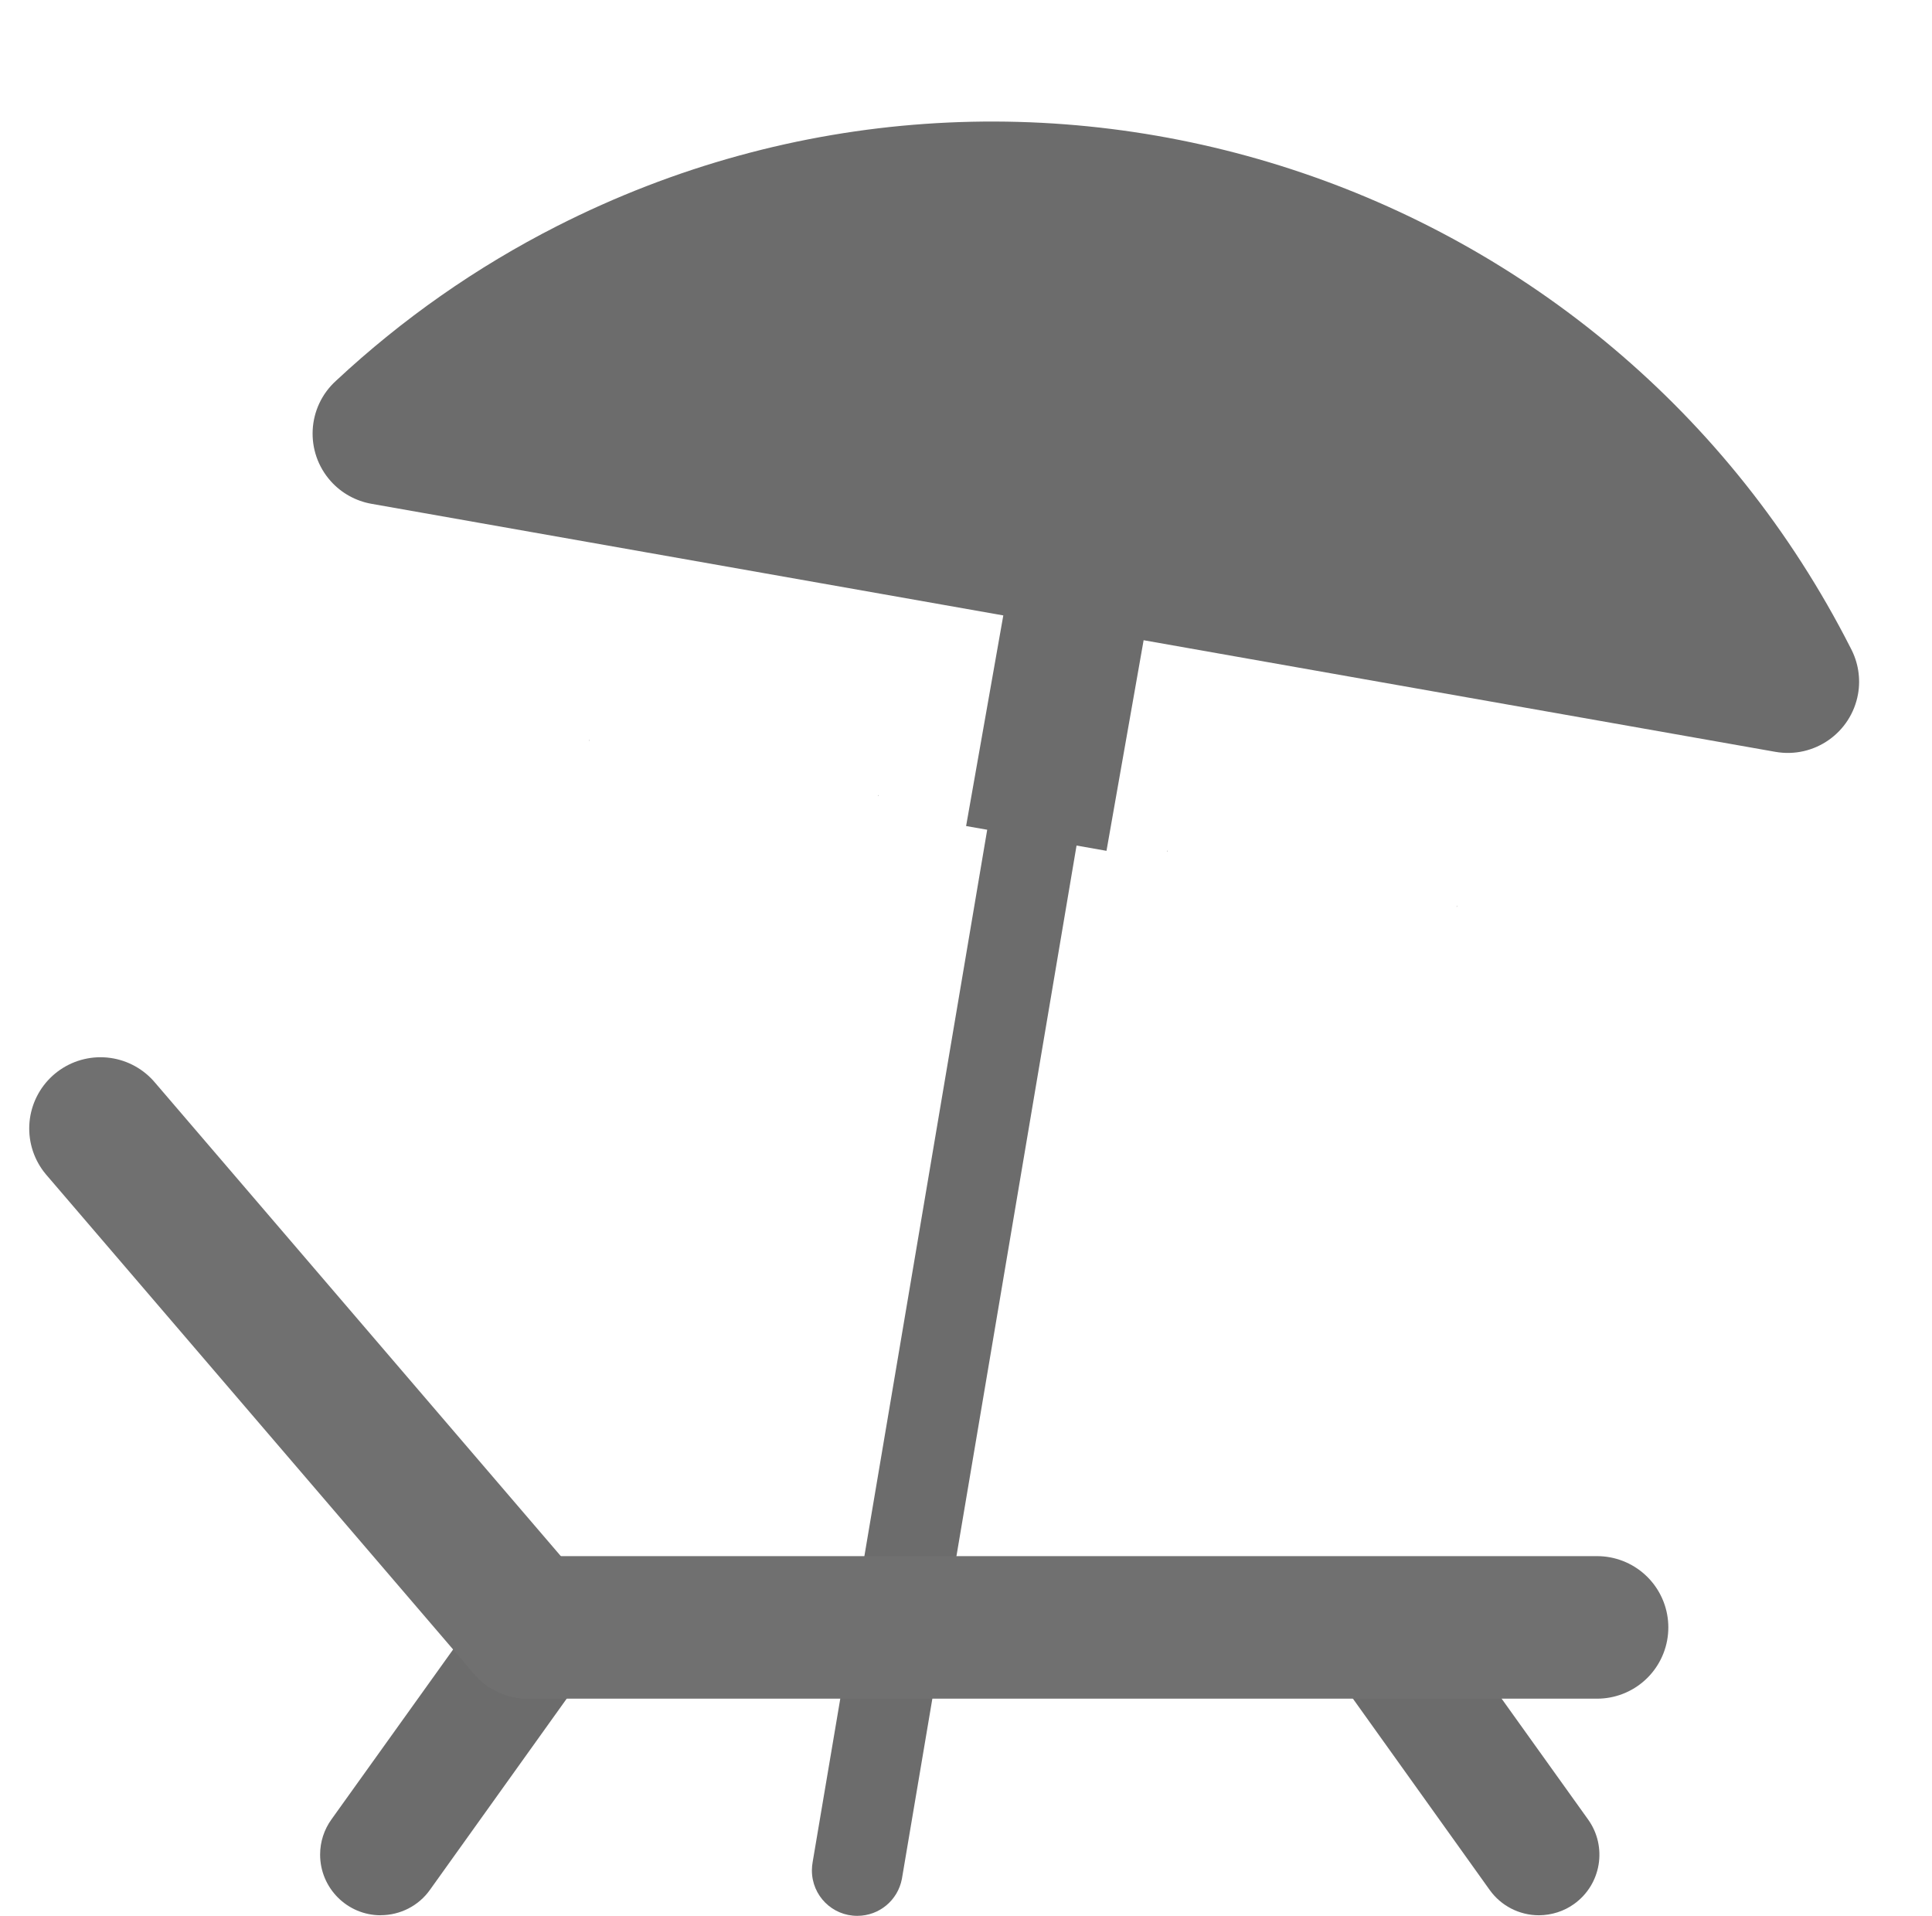
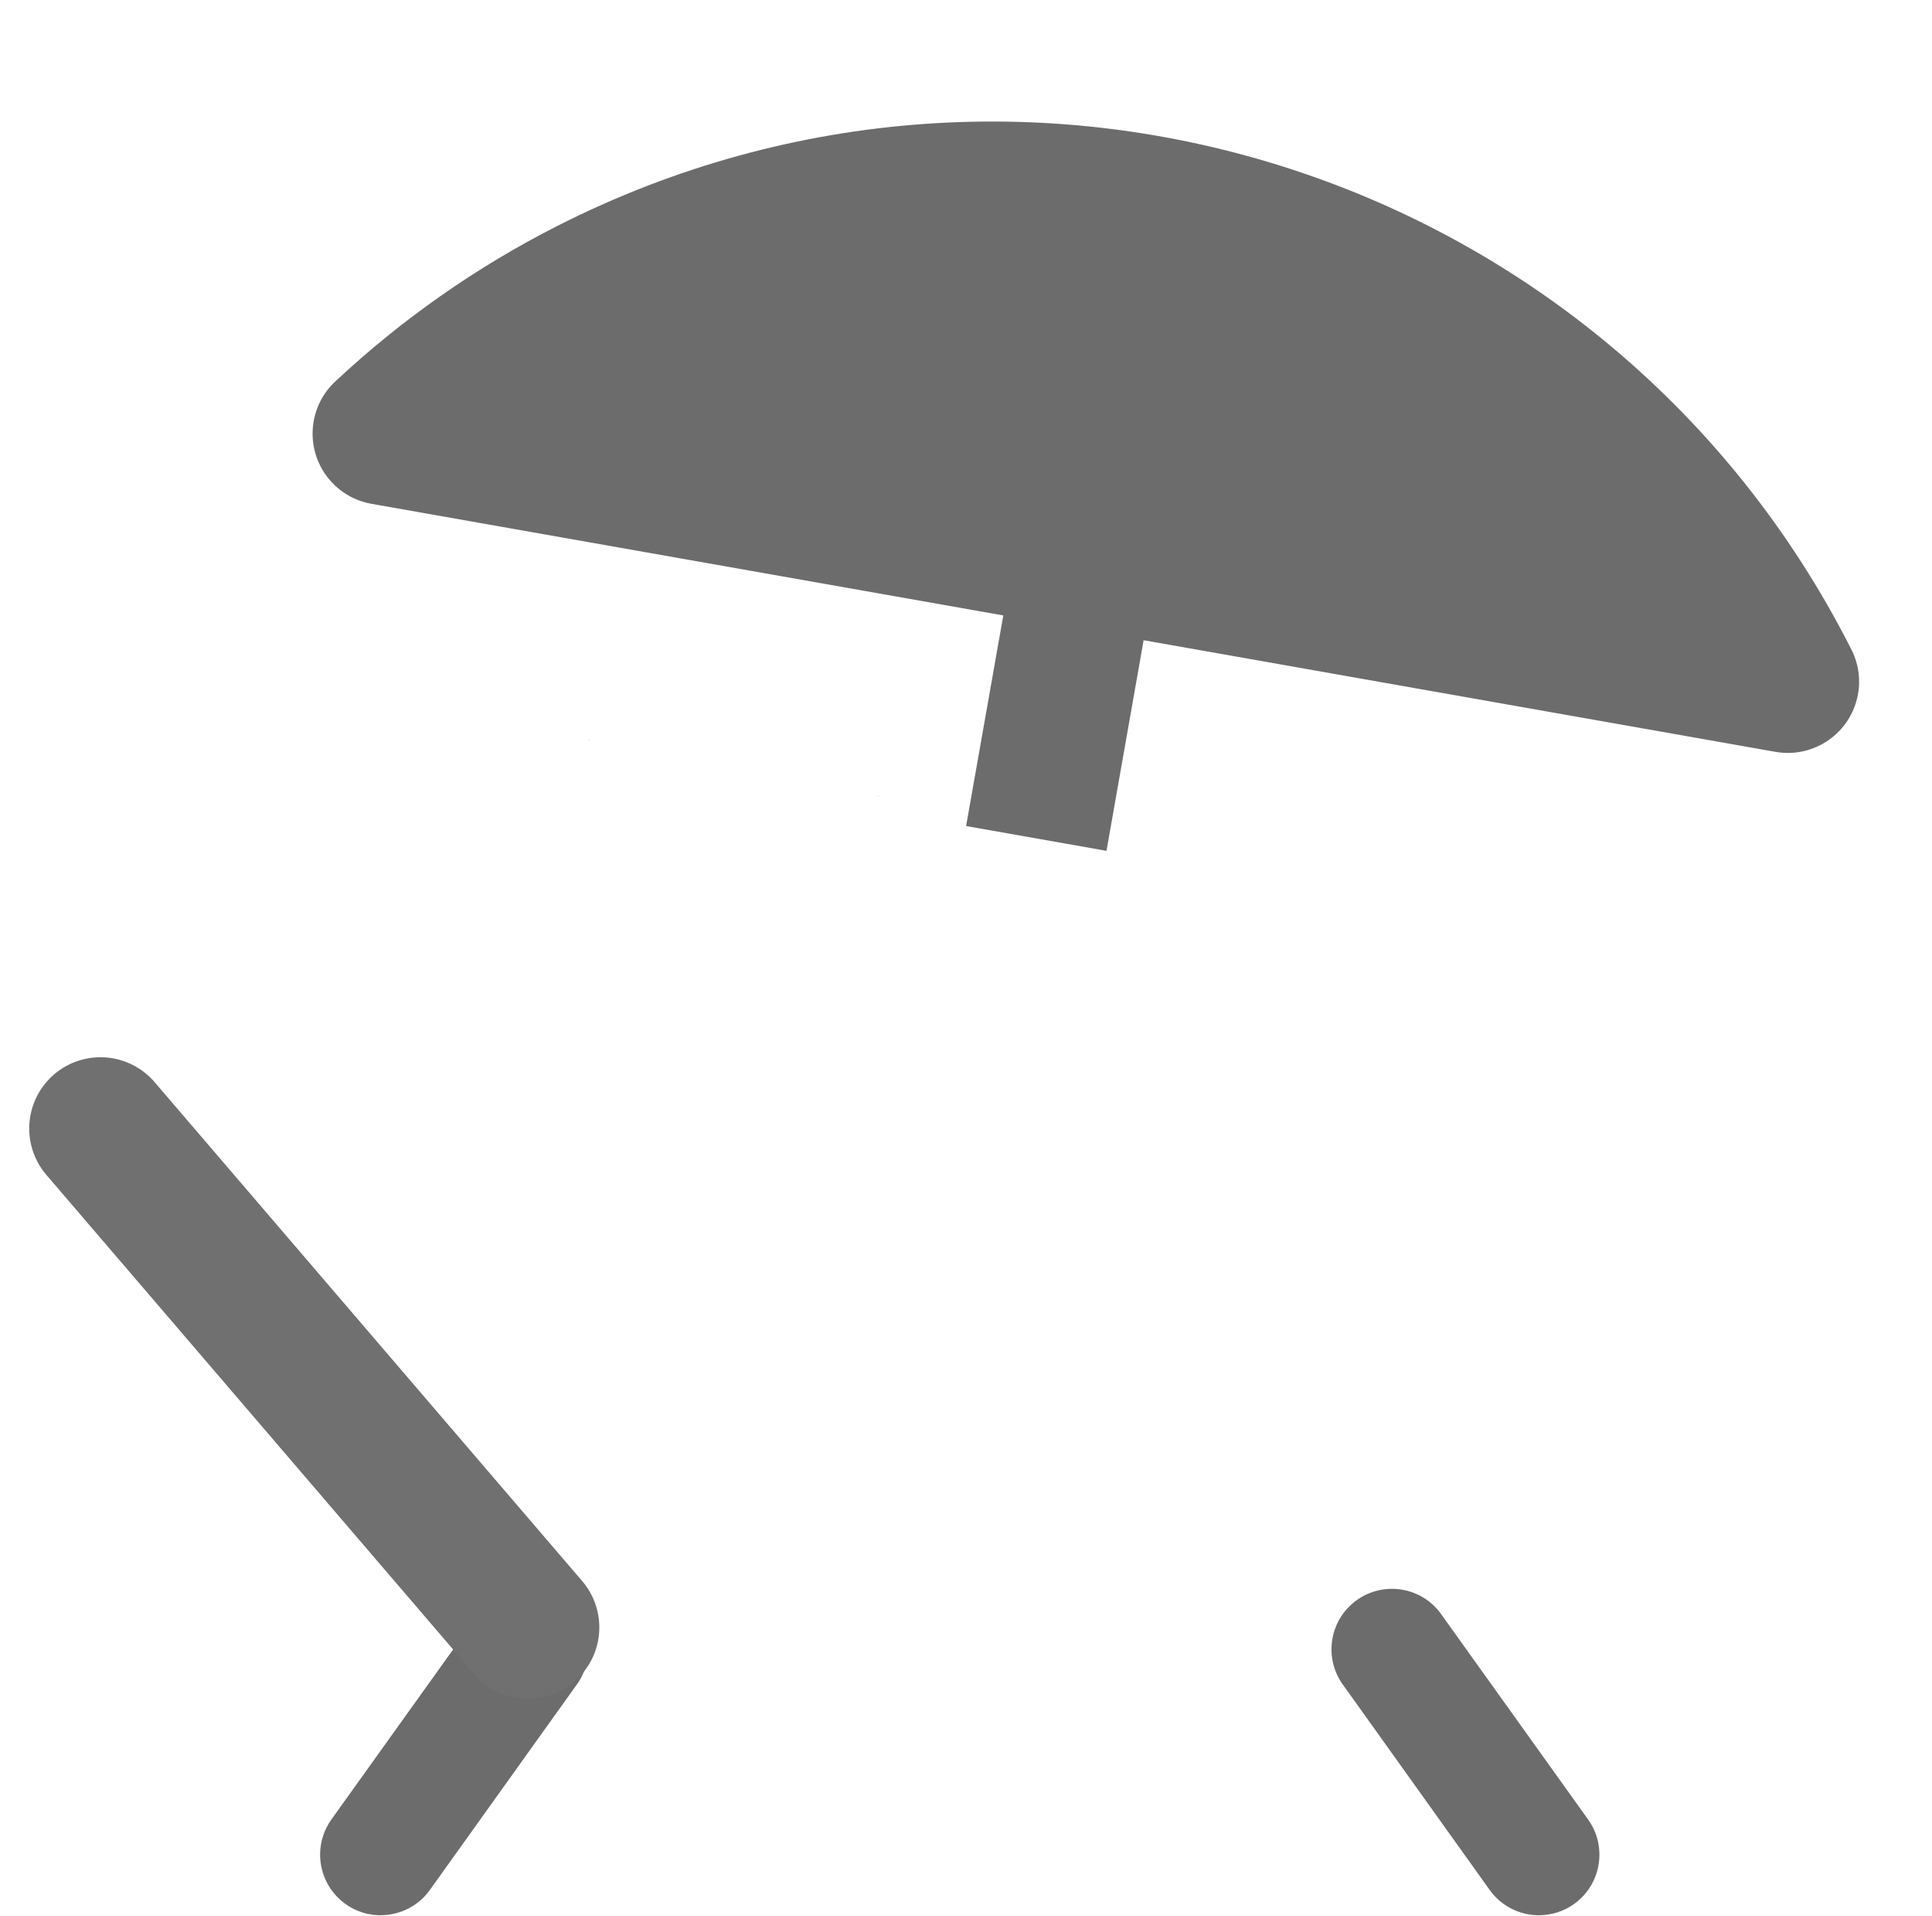
<svg xmlns="http://www.w3.org/2000/svg" version="1.1" id="Layer_1" x="0px" y="0px" width="27.111px" height="26.881px" viewBox="0 0 27.111 26.881" enable-background="new 0 0 27.111 26.881" xml:space="preserve">
  <g id="lezak" transform="translate(0.41 2.881)">
-     <path id="Path_575" fill="#6C6C6C" d="M20.035,9.842c0-0.008,0-0.017,0-0.025c0,0.008,0,0.016-0.006,0.024L20.035,9.842z" />
-     <path id="Path_576" fill="#6C6C6C" d="M11.917,8.288c0-0.008,0-0.017,0-0.025c0,0.008,0,0.016-0.006,0.024L11.917,8.288z" />
-     <path id="Path_577" fill="#6C6C6C" d="M15.976,9.066c0-0.008,0-0.017,0-0.025c0,0.008,0,0.016-0.007,0.024L15.976,9.066z" />
+     <path id="Path_576" fill="#6C6C6C" d="M11.917,8.288c0-0.008,0-0.017,0-0.025c0,0.008,0,0.016-0.006,0.024L11.917,8.288" />
    <path id="Path_579" fill="#6C6C6C" d="M7.861,7.512c0-0.008,0-0.017,0-0.025c0,0.008,0,0.016-0.006,0.024L7.861,7.512z" />
-     <path id="Path_580" fill="#6C6C6C" d="M11.62,24c-0.352,0.001-0.637-0.284-0.637-0.637c0-0.04,0.004-0.081,0.011-0.12l3.843-22.725   c0.066-0.345,0.4-0.571,0.746-0.505c0.345,0.066,0.57,0.4,0.504,0.745l0,0l-3.841,22.723c-0.057,0.301-0.318,0.518-0.624,0.519" />
    <path id="Path_582" fill="#6C6C6C" d="M4.93,23.992c-0.469-0.001-0.849-0.383-0.848-0.853c0-0.176,0.056-0.349,0.159-0.492   l2.053-2.867c0.265-0.387,0.793-0.486,1.18-0.221c0.387,0.264,0.486,0.793,0.221,1.18c-0.007,0.01-0.015,0.021-0.022,0.031   l-2.051,2.867c-0.159,0.223-0.417,0.354-0.69,0.354" />
    <path id="Path_583" fill="#6C6C6C" d="M21.185,23.992c-0.274,0-0.531-0.132-0.69-0.354l-2.05-2.867   c-0.282-0.375-0.207-0.907,0.168-1.189c0.374-0.281,0.907-0.207,1.188,0.168c0.008,0.01,0.016,0.021,0.022,0.031l2.052,2.867   c0.273,0.381,0.186,0.912-0.197,1.186C21.536,23.936,21.363,23.991,21.185,23.992" />
    <path id="Path_588" fill="#6C6C6C" d="M4.803,4.188l8.866,1.566l-0.522,2.955l1.97,0.348l0.521-2.955l8.865,1.566   c0.545,0.096,1.063-0.267,1.16-0.811c0.039-0.22,0.002-0.447-0.103-0.644C22.182-0.435,14.053-3.086,7.405,0.292   C6.276,0.866,5.234,1.595,4.308,2.459c-0.411,0.37-0.444,1.002-0.075,1.413C4.382,4.038,4.583,4.149,4.803,4.188z" />
    <line id="Line_1776" fill="none" stroke="#707070" stroke-width="2" stroke-linecap="round" x1="1" y1="12.953" x2="7" y2="19.953" />
-     <line id="Line_1777" fill="none" stroke="#707070" stroke-width="2" stroke-linecap="round" x1="7" y1="19.953" x2="22.001" y2="19.953" />
  </g>
</svg>